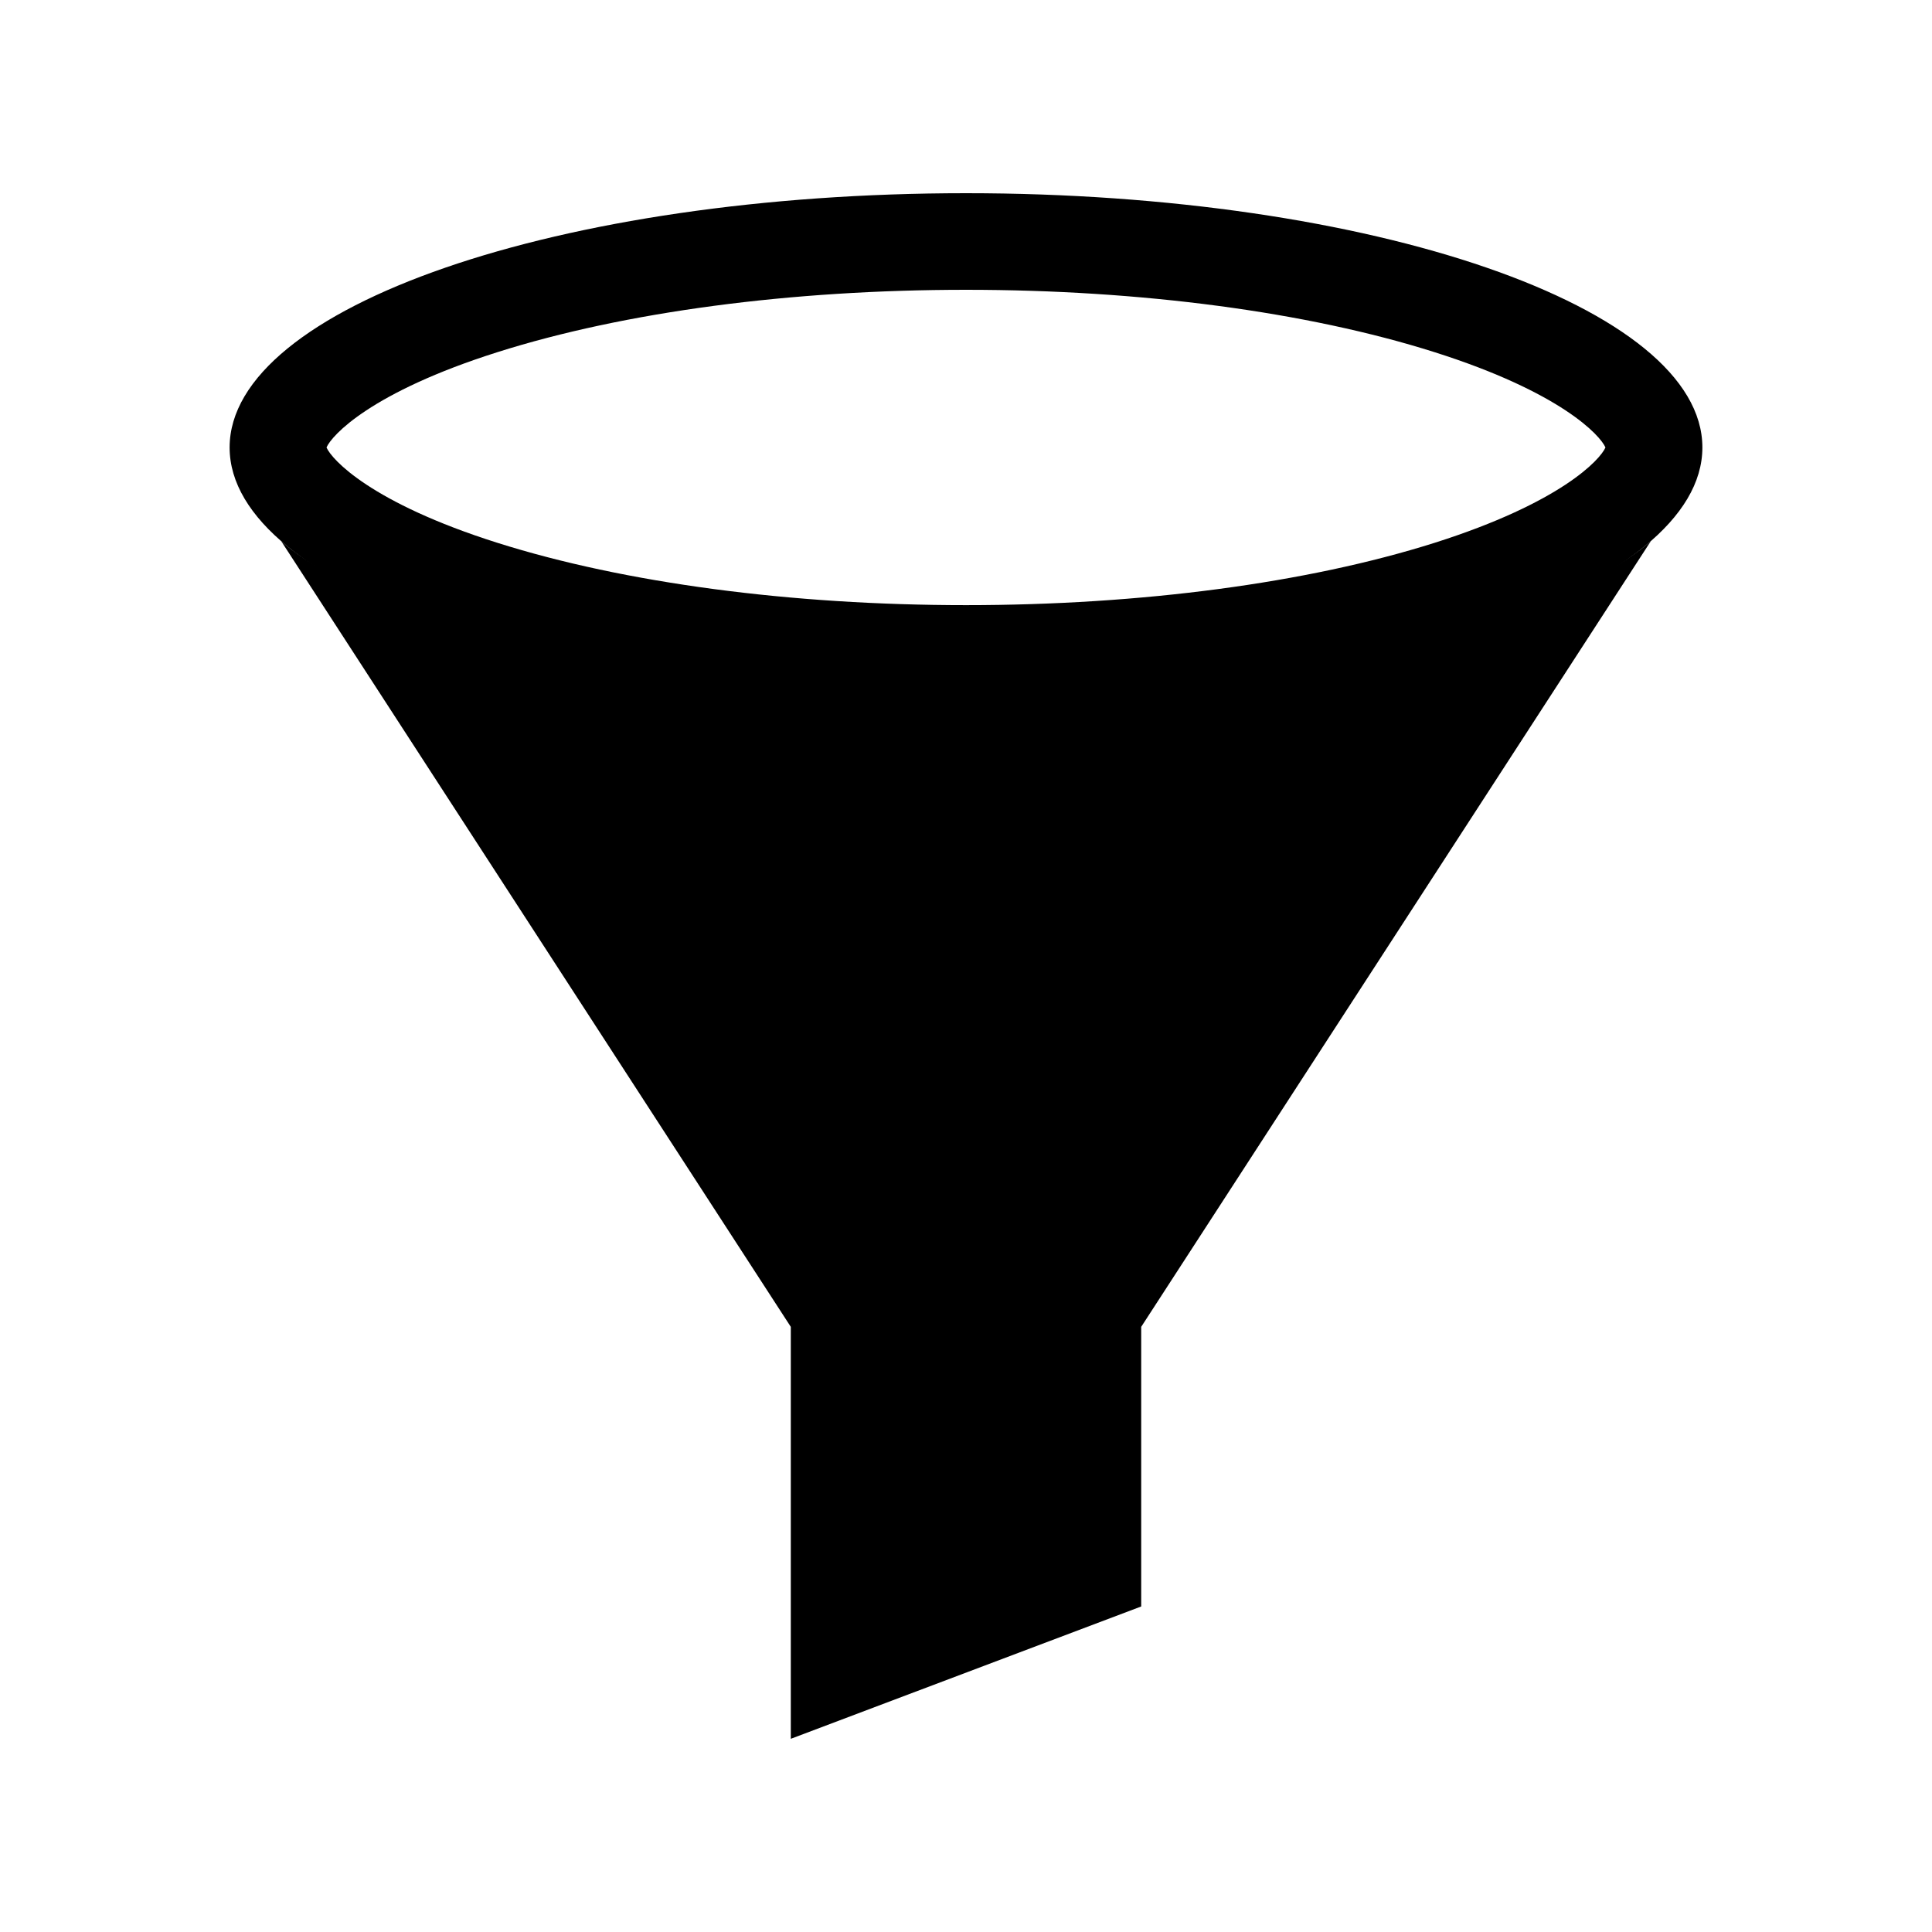
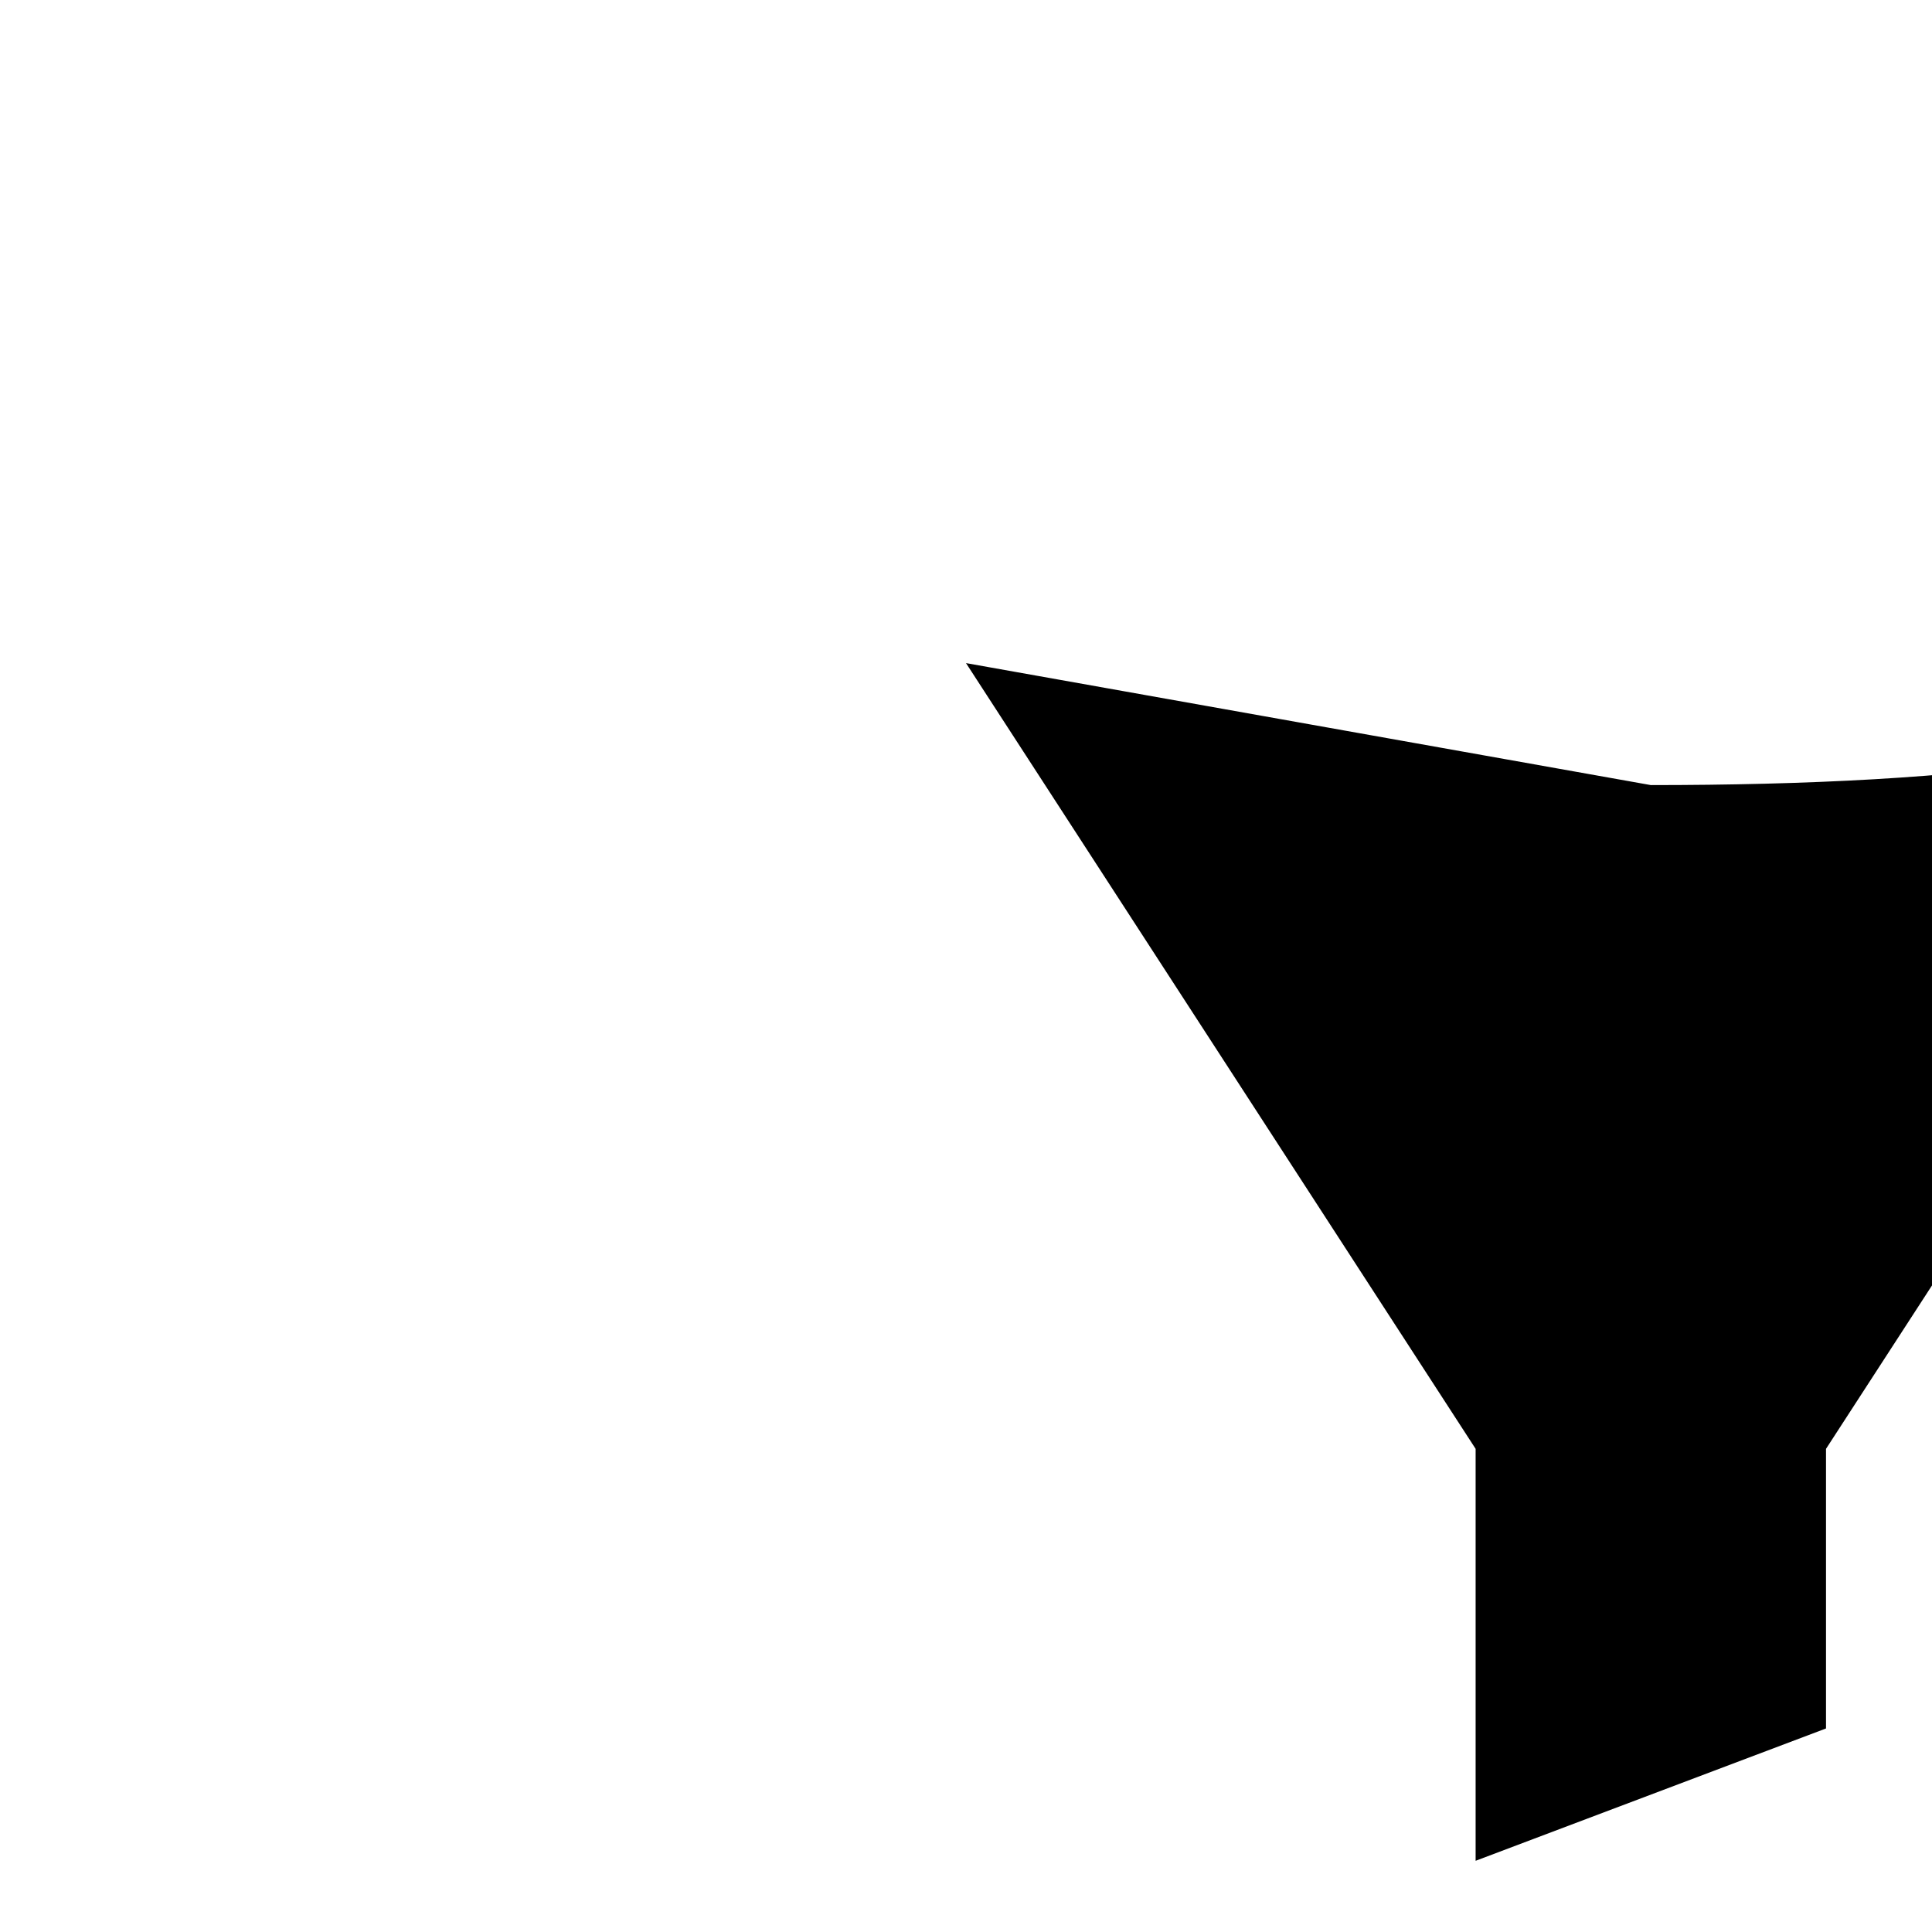
<svg xmlns="http://www.w3.org/2000/svg" id="Layer_1" viewBox="0 0 1000 1000" data-name="Layer 1">
-   <path d="m500 100c-210.5 0-381.15 58.92-381.15 131.61s170.65 131.61 381.15 131.61 381.15-58.93 381.15-131.61-170.65-131.61-381.15-131.61zm242.42 181c-65.68 20.76-151.77 32.22-242.42 32.22s-176.74-11.46-242.42-32.22-85.91-43.21-88.58-49.39c2.65-6.18 22.77-28.53 88.56-49.36s151.79-32.25 242.44-32.25 176.74 11.45 242.42 32.25 85.91 43.18 88.56 49.36c-2.65 6.18-22.77 28.53-88.56 49.39z" />
-   <path d="m500 343.22c-160.93 0-298.56-14.44-354.46-63.14l263.78 406.7v213.22l181.36-68.49v-144.73l263.8-406.71c-55.89 48.7-193.48 63.15-354.48 63.15z" />
+   <path d="m500 343.22l263.78 406.7v213.22l181.36-68.49v-144.73l263.8-406.71c-55.89 48.7-193.48 63.15-354.48 63.15z" />
</svg>